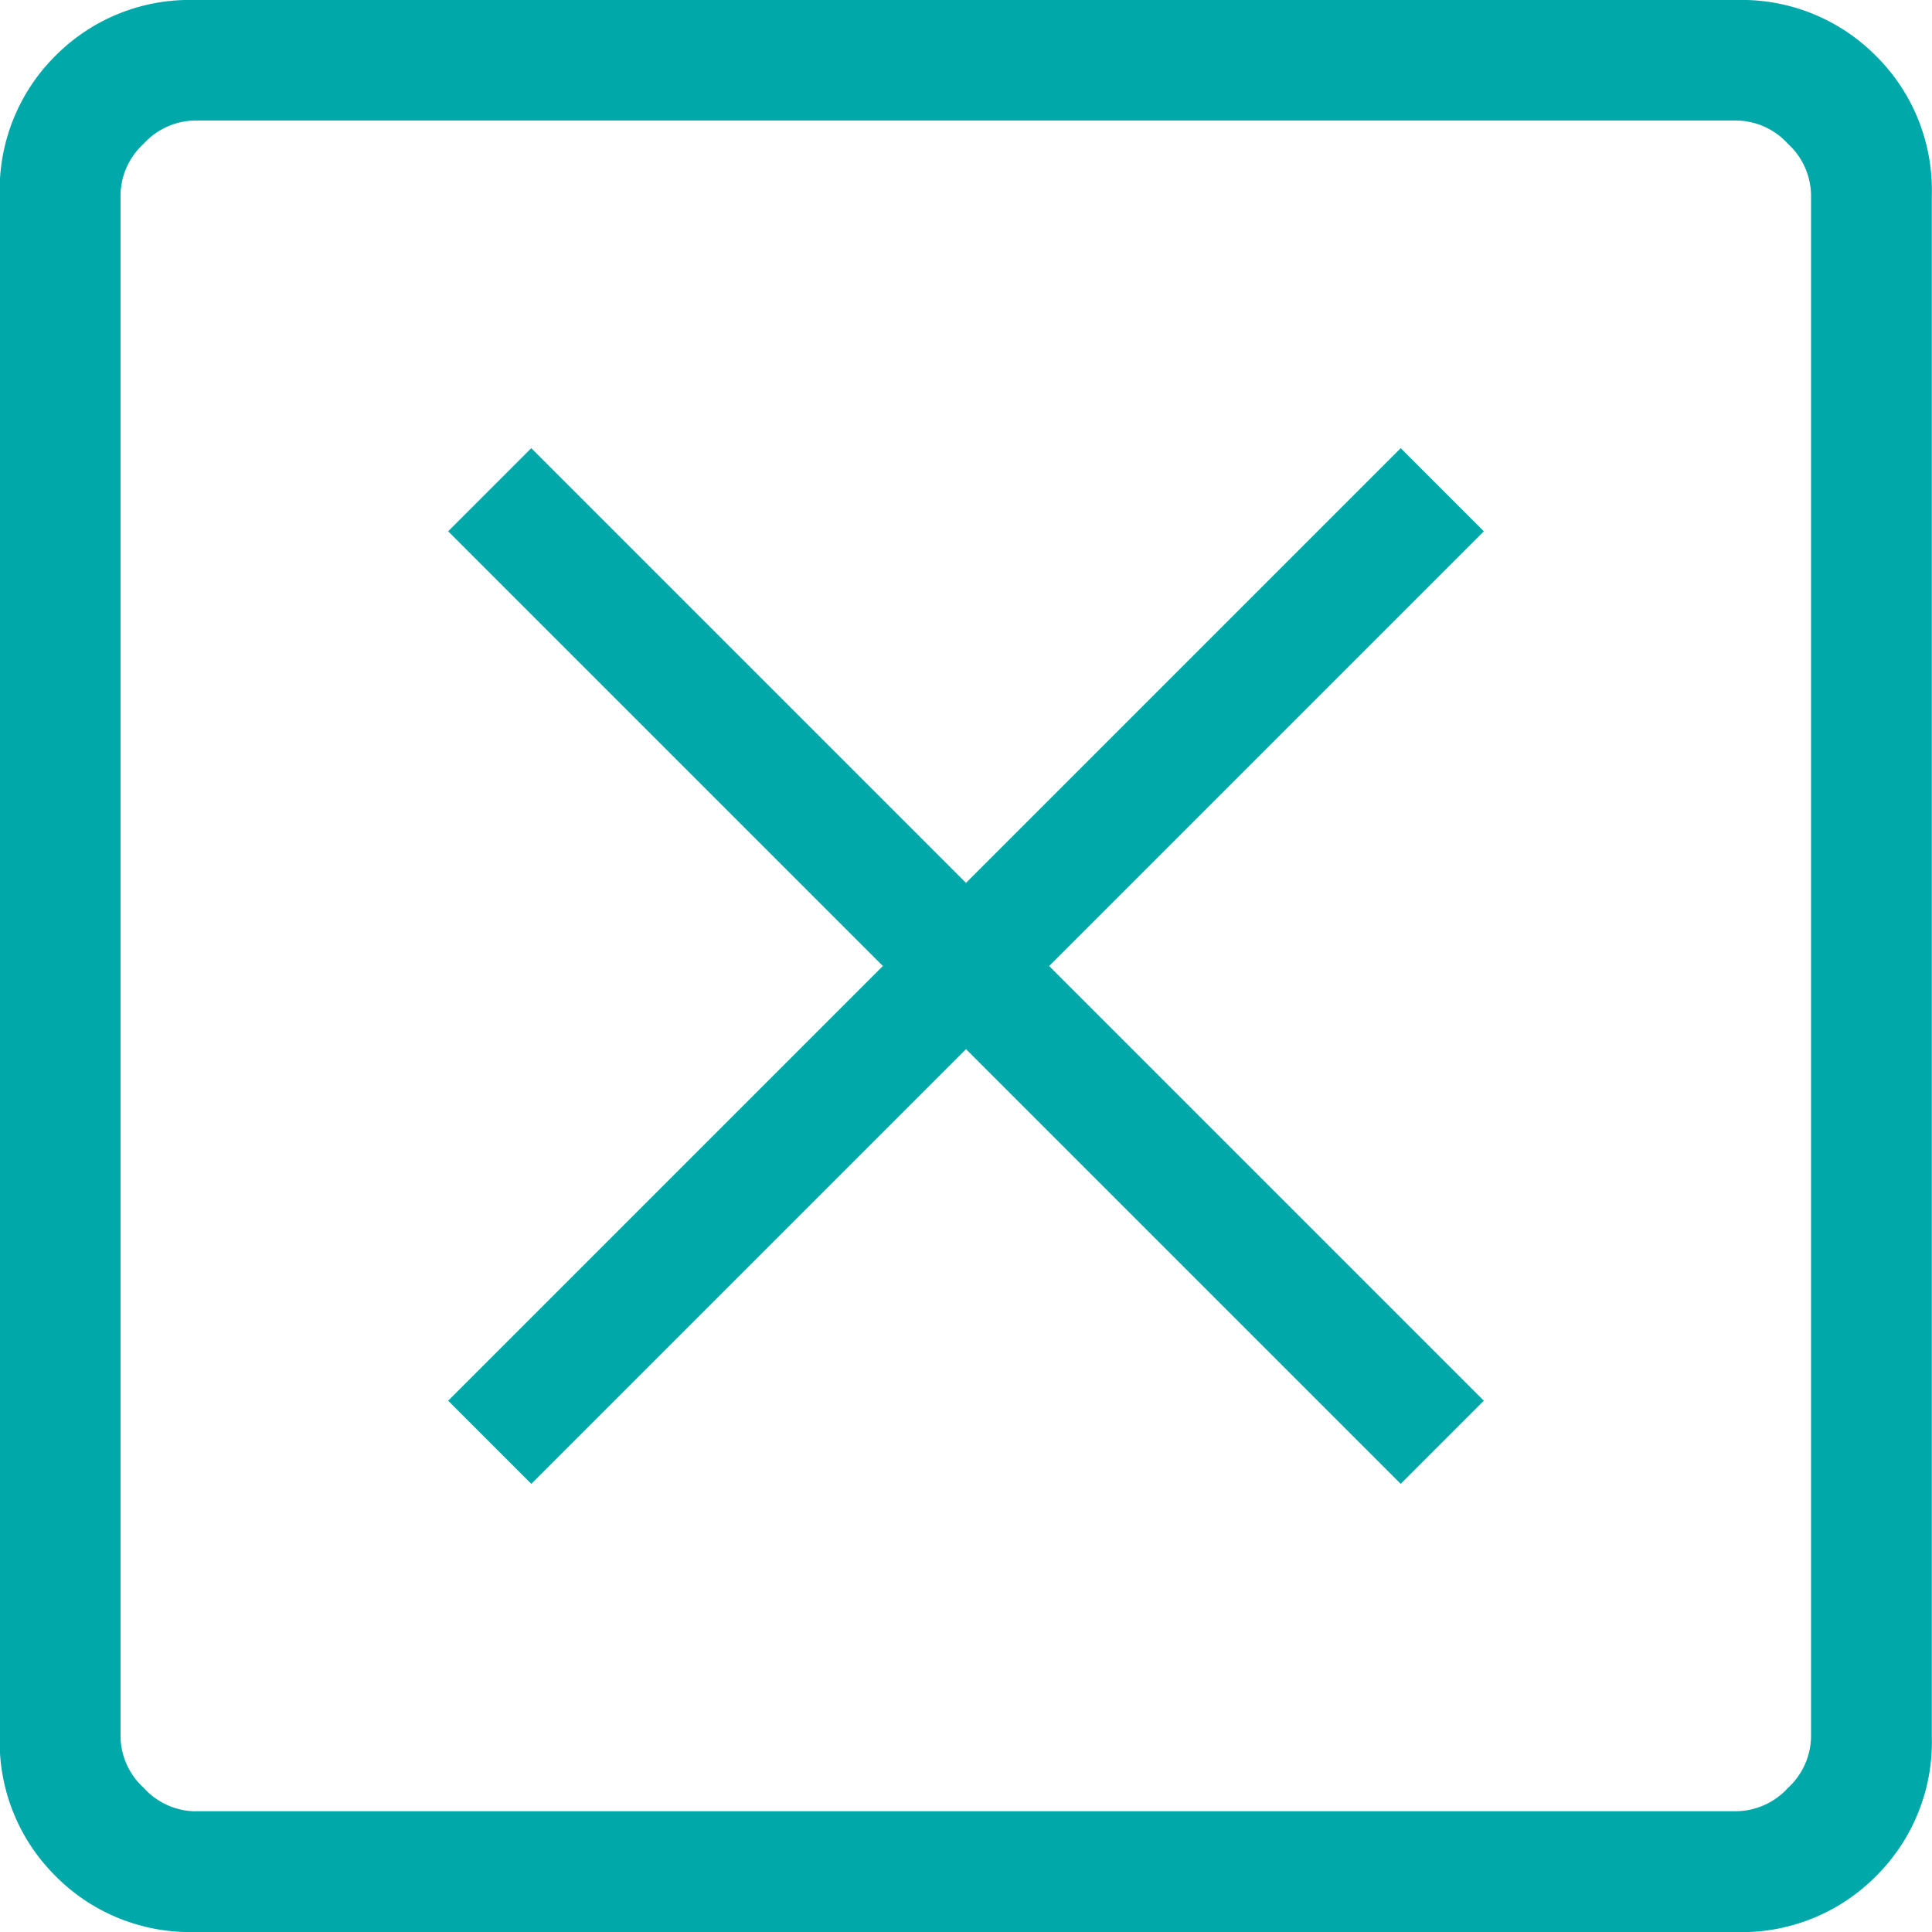
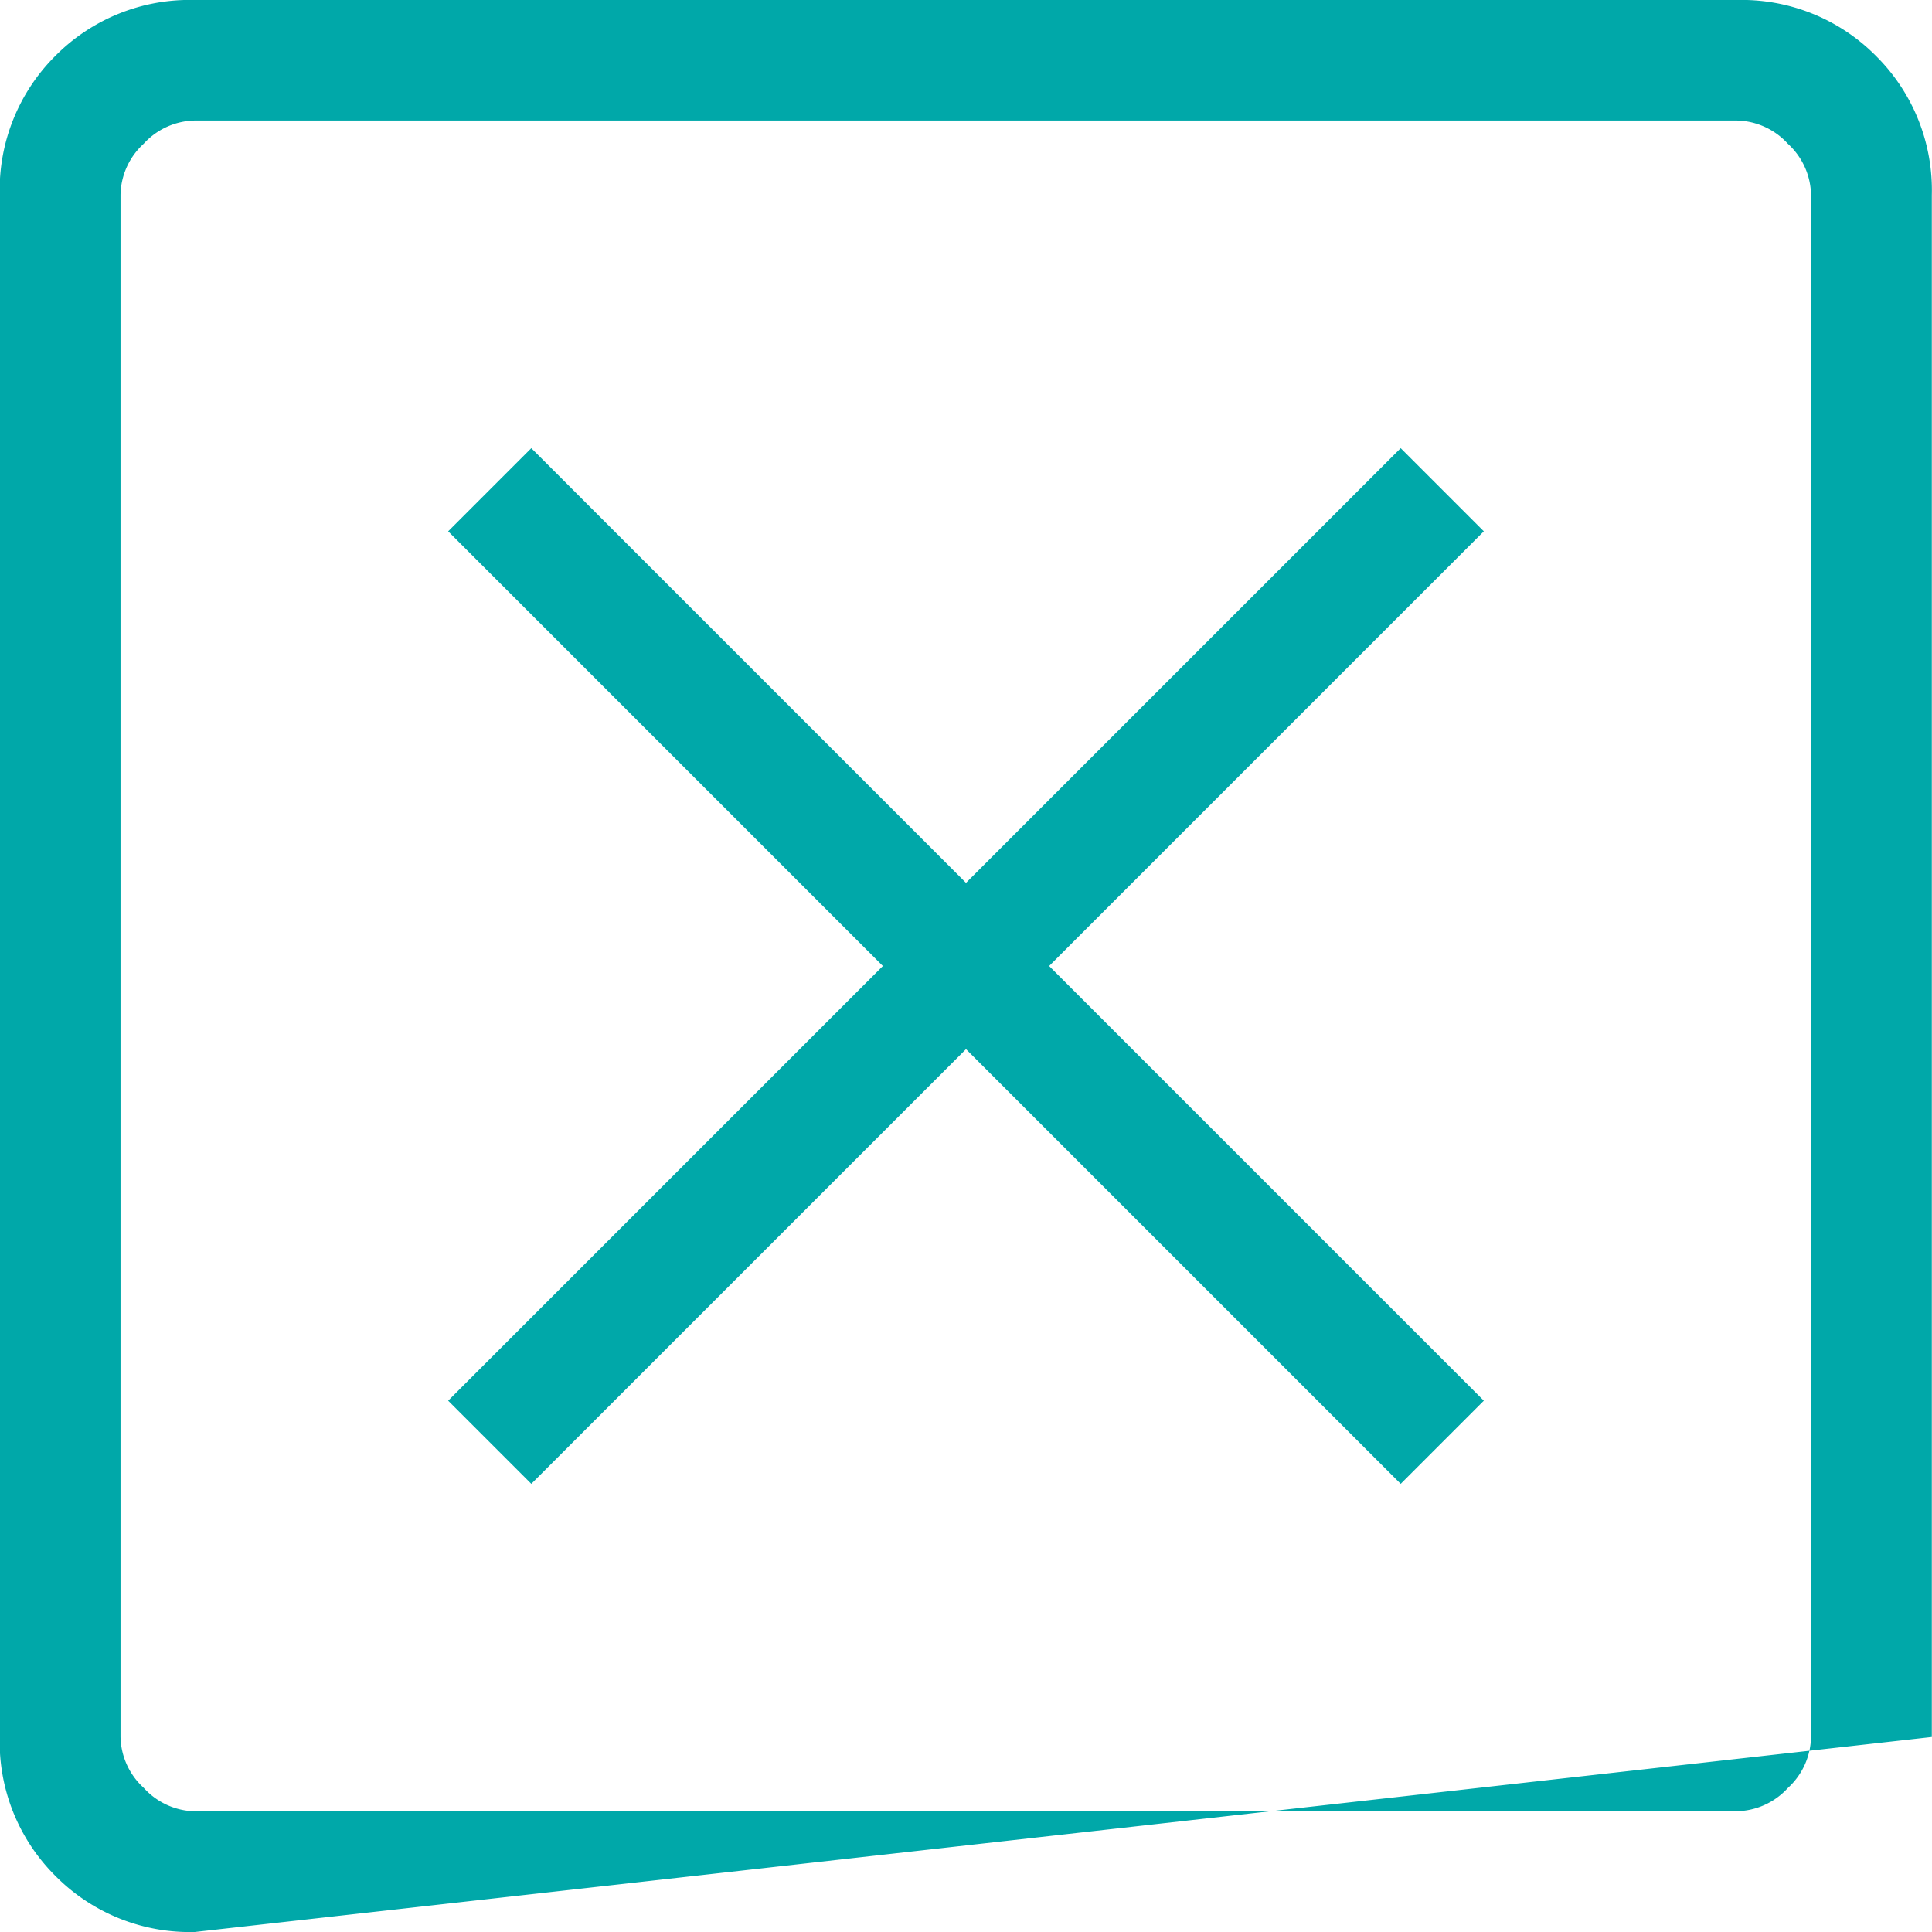
<svg xmlns="http://www.w3.org/2000/svg" width="21.818" height="21.818" viewBox="0 0 21.818 21.818">
-   <path d="M166-783.243l4.909-4.909,4.909,4.909.939-.939-4.909-4.909L176.757-794l-.939-.939-4.909,4.909L166-794.939l-.939.939,4.909,4.909-4.909,4.909Zm-3.8,5.061a2.134,2.134,0,0,1-1.572-.631,2.133,2.133,0,0,1-.631-1.572V-797.8a2.134,2.134,0,0,1,.631-1.572A2.134,2.134,0,0,1,162.2-800h17.413a2.134,2.134,0,0,1,1.572.631,2.134,2.134,0,0,1,.631,1.572v17.413a2.133,2.133,0,0,1-.631,1.572,2.134,2.134,0,0,1-1.572.631Zm0-1.364h17.413a.8.8,0,0,0,.577-.262.8.8,0,0,0,.262-.577V-797.8a.8.8,0,0,0-.262-.577.8.8,0,0,0-.577-.262H162.2a.8.8,0,0,0-.577.262.8.8,0,0,0-.262.577v17.413a.8.8,0,0,0,.262.577A.8.8,0,0,0,162.2-779.545Zm-.839-19.091v0Z" transform="translate(-160 800)" fill="#00a8a9" />
+   <path d="M166-783.243l4.909-4.909,4.909,4.909.939-.939-4.909-4.909L176.757-794l-.939-.939-4.909,4.909L166-794.939l-.939.939,4.909,4.909-4.909,4.909Zm-3.8,5.061a2.134,2.134,0,0,1-1.572-.631,2.133,2.133,0,0,1-.631-1.572V-797.8a2.134,2.134,0,0,1,.631-1.572A2.134,2.134,0,0,1,162.2-800h17.413a2.134,2.134,0,0,1,1.572.631,2.134,2.134,0,0,1,.631,1.572v17.413Zm0-1.364h17.413a.8.8,0,0,0,.577-.262.8.8,0,0,0,.262-.577V-797.8a.8.8,0,0,0-.262-.577.8.8,0,0,0-.577-.262H162.2a.8.8,0,0,0-.577.262.8.8,0,0,0-.262.577v17.413a.8.8,0,0,0,.262.577A.8.8,0,0,0,162.2-779.545Zm-.839-19.091v0Z" transform="translate(-160 800)" fill="#00a8a9" />
</svg>